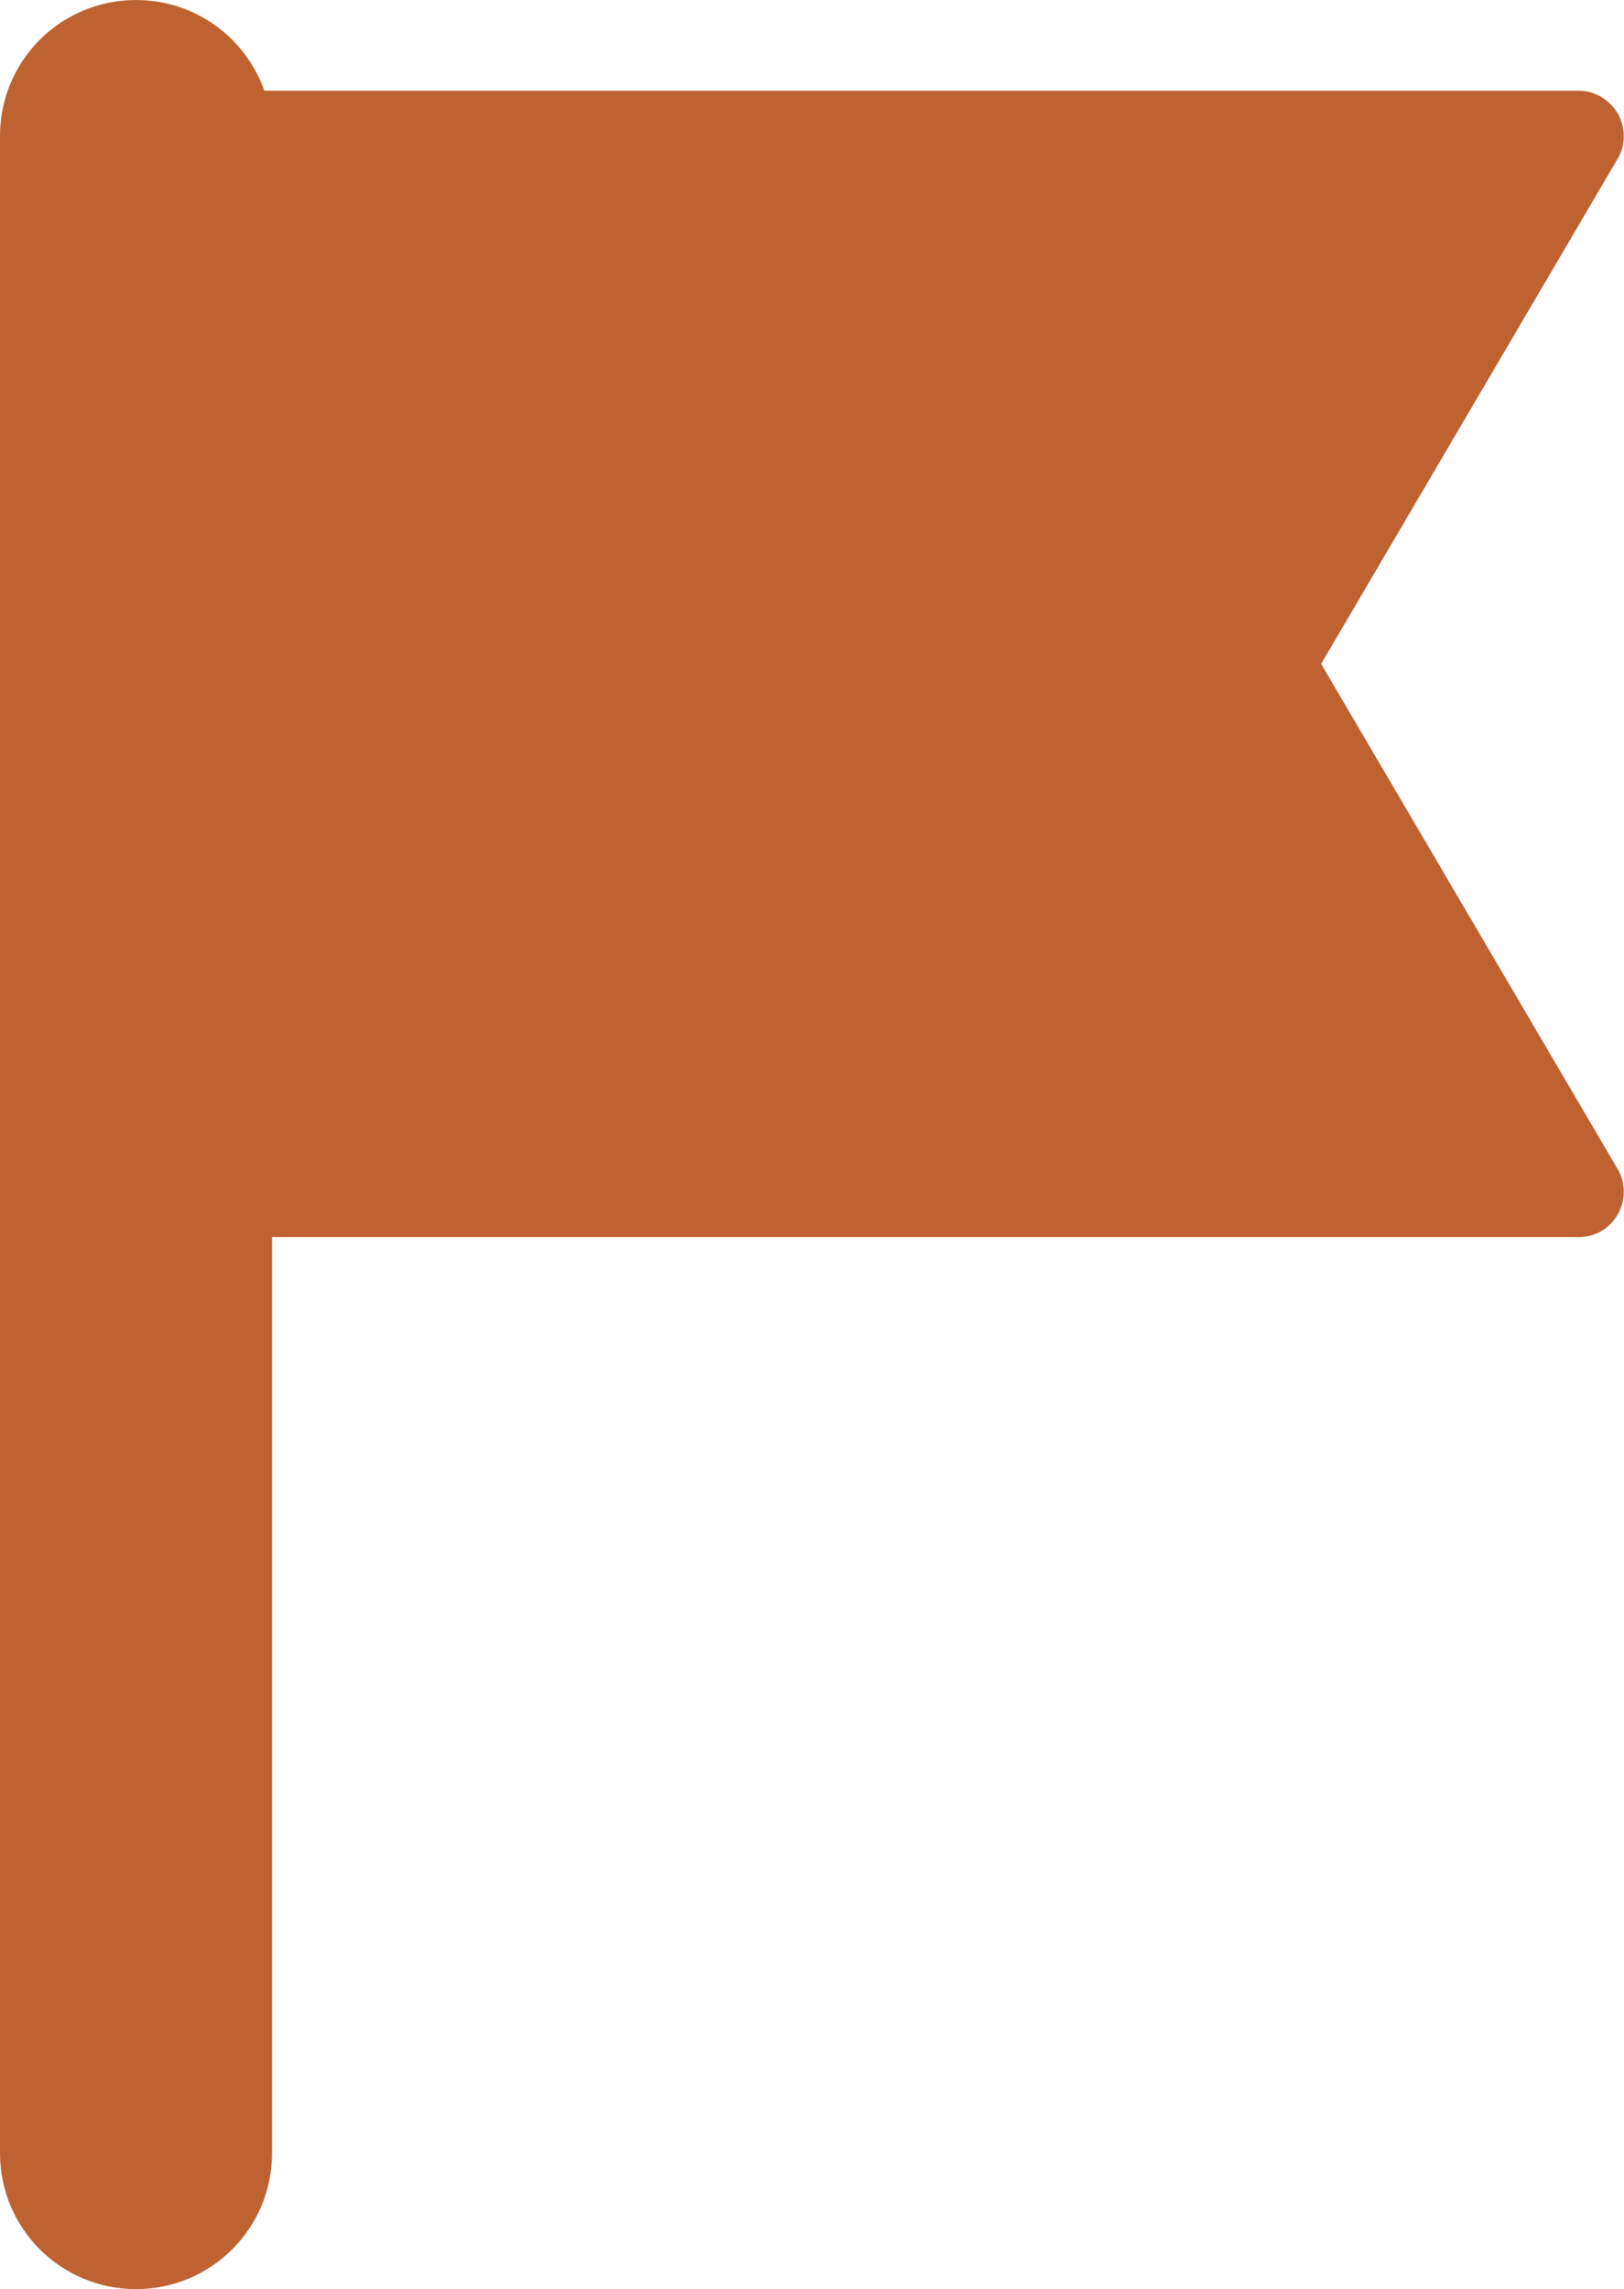
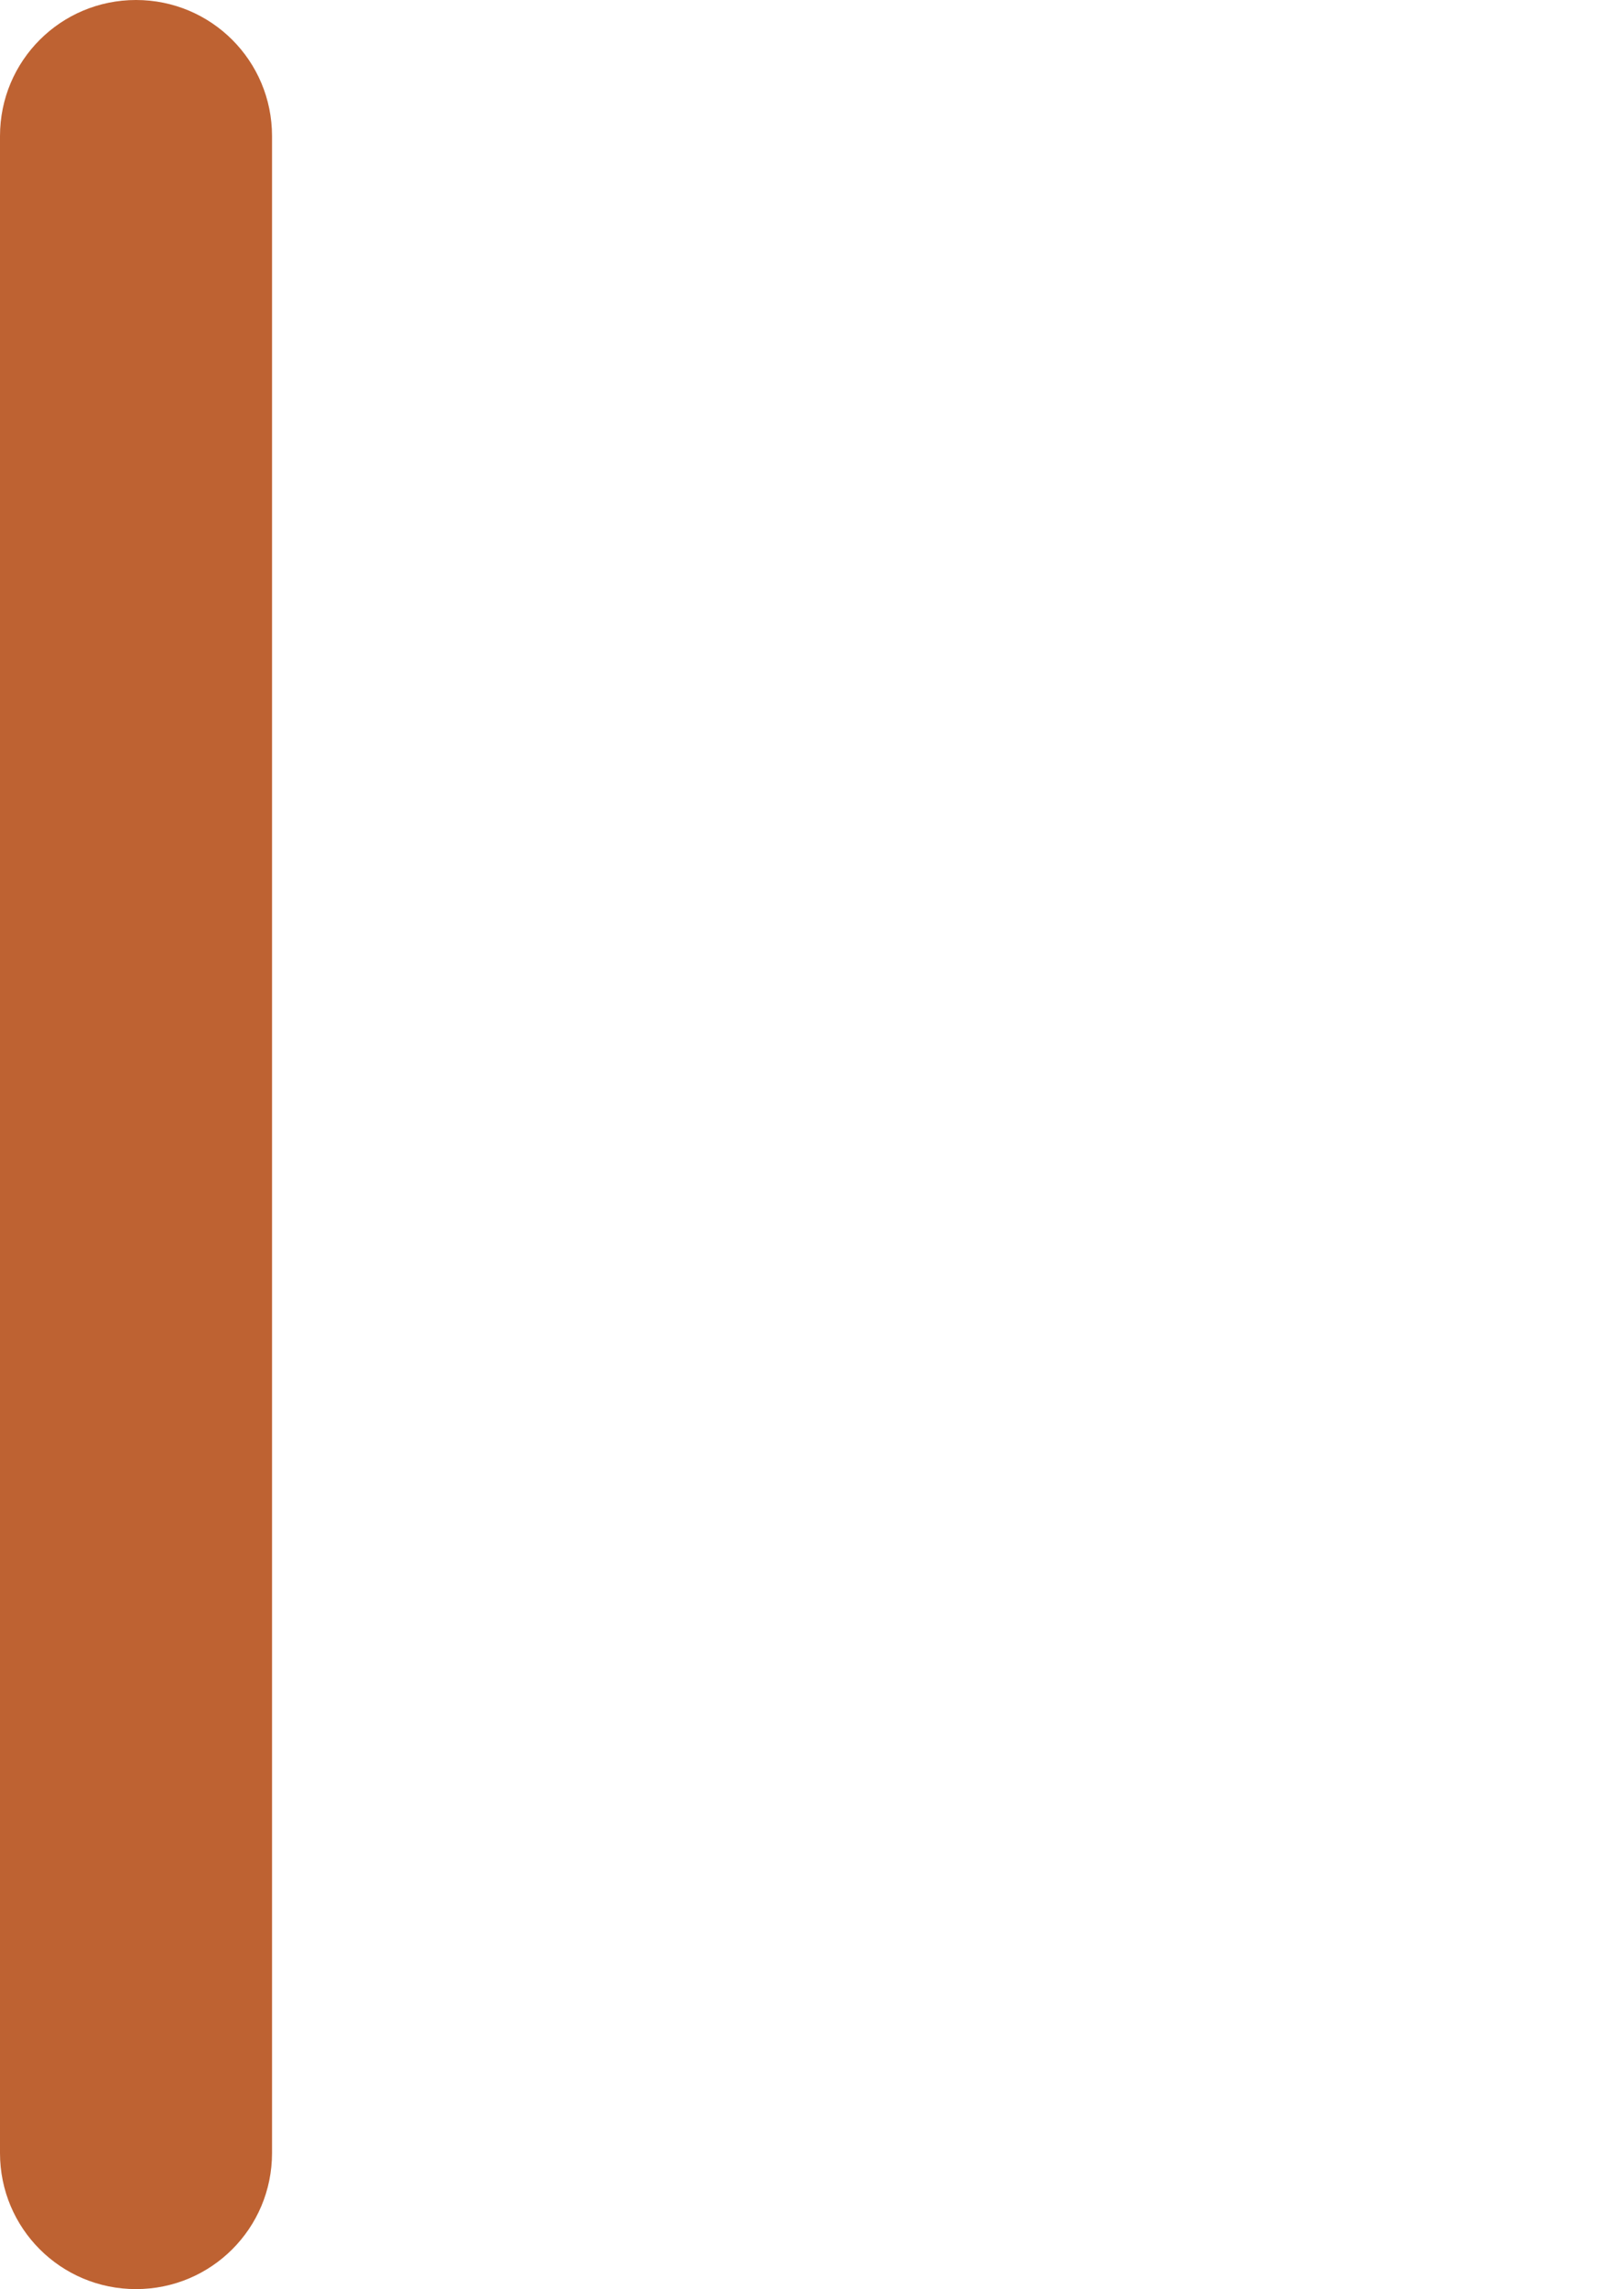
<svg xmlns="http://www.w3.org/2000/svg" id="_レイヤー_2" viewBox="0 0 17.91 25.24">
  <defs>
    <style>.cls-1{fill:#be6232;stroke-width:0px;}</style>
  </defs>
  <g id="_レイヤー_1-2">
    <path class="cls-1" d="m1.5,25.24c-.83,0-1.5-.67-1.5-1.5V1.5C0,.67.67,0,1.5,0s1.5.67,1.5,1.5v22.24c0,.83-.67,1.5-1.5,1.5Z" />
-     <polygon class="cls-1" points="17.41 13.14 1.5 13.14 1.5 1.5 17.41 1.5 14 7.32 17.41 13.14" />
-     <path class="cls-1" d="m17.41,13.64H1.5c-.28,0-.5-.22-.5-.5V1.5c0-.28.22-.5.5-.5h15.91c.18,0,.34.1.43.25.09.16.09.35,0,.5l-3.27,5.57,3.27,5.57c.09.15.09.35,0,.5-.09.16-.25.25-.43.25Zm-15.41-1h14.54l-2.97-5.07c-.09-.16-.09-.35,0-.51l2.97-5.07H2v10.64Z" />
  </g>
</svg>